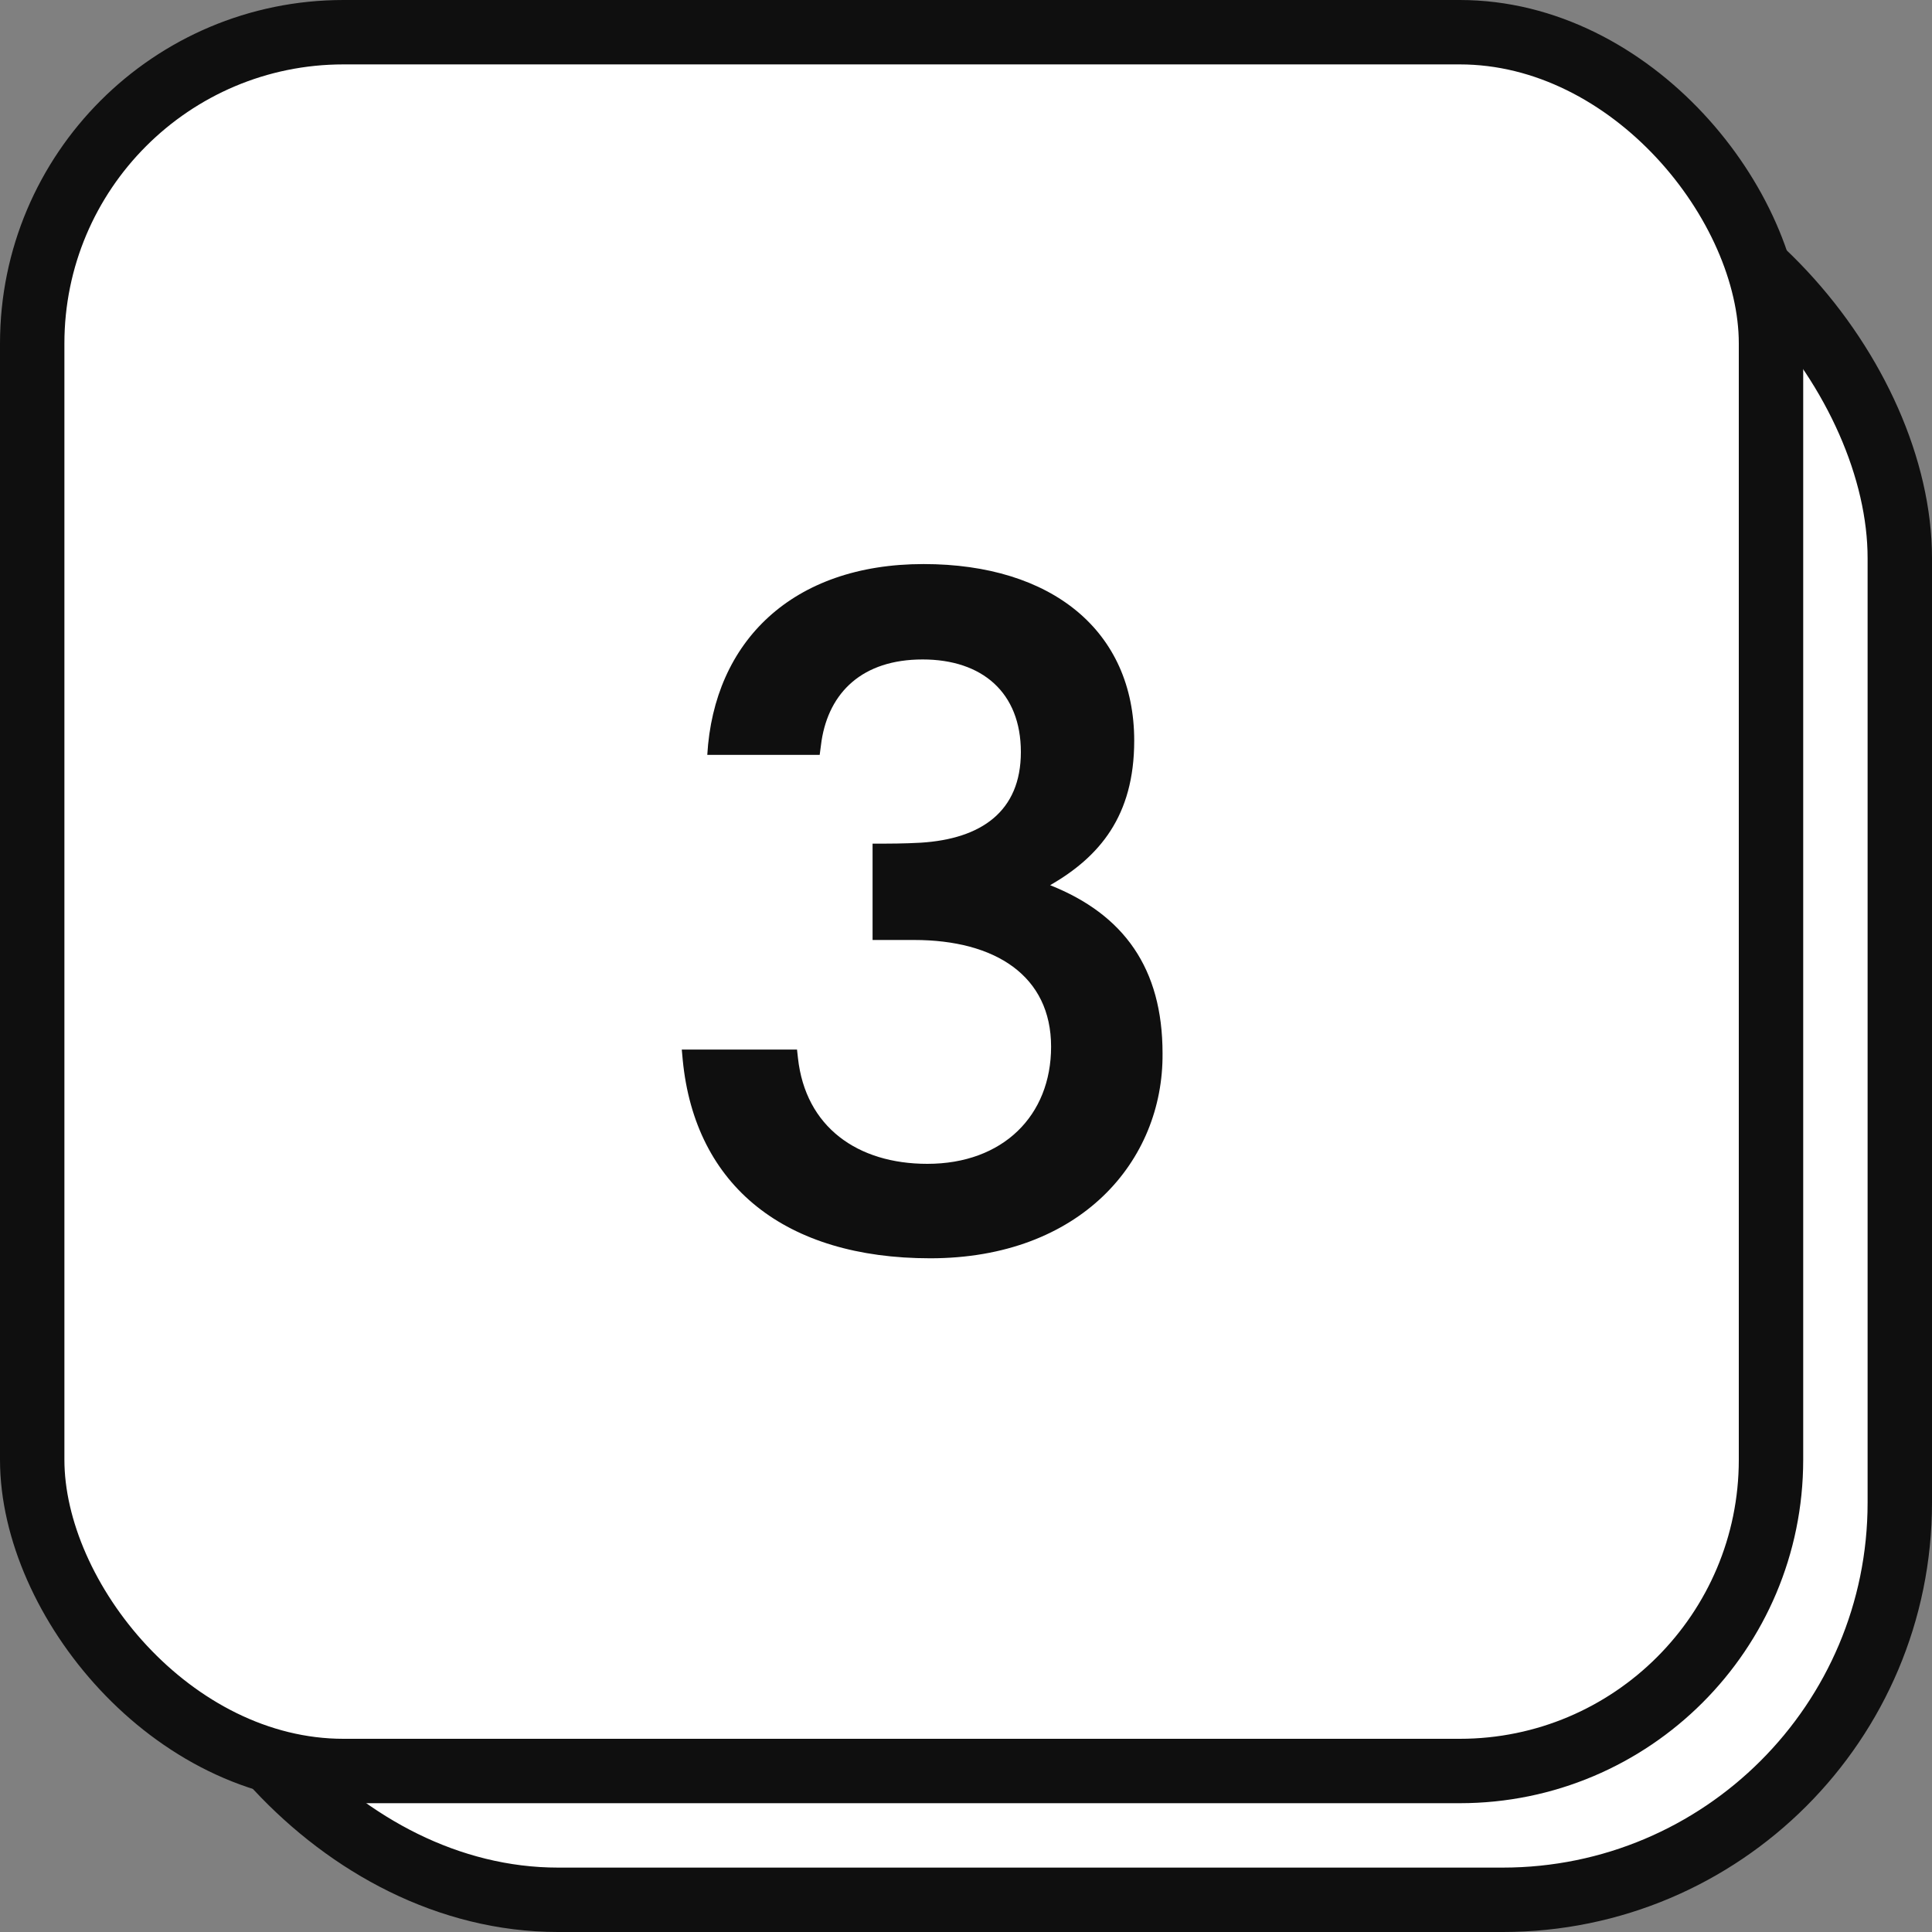
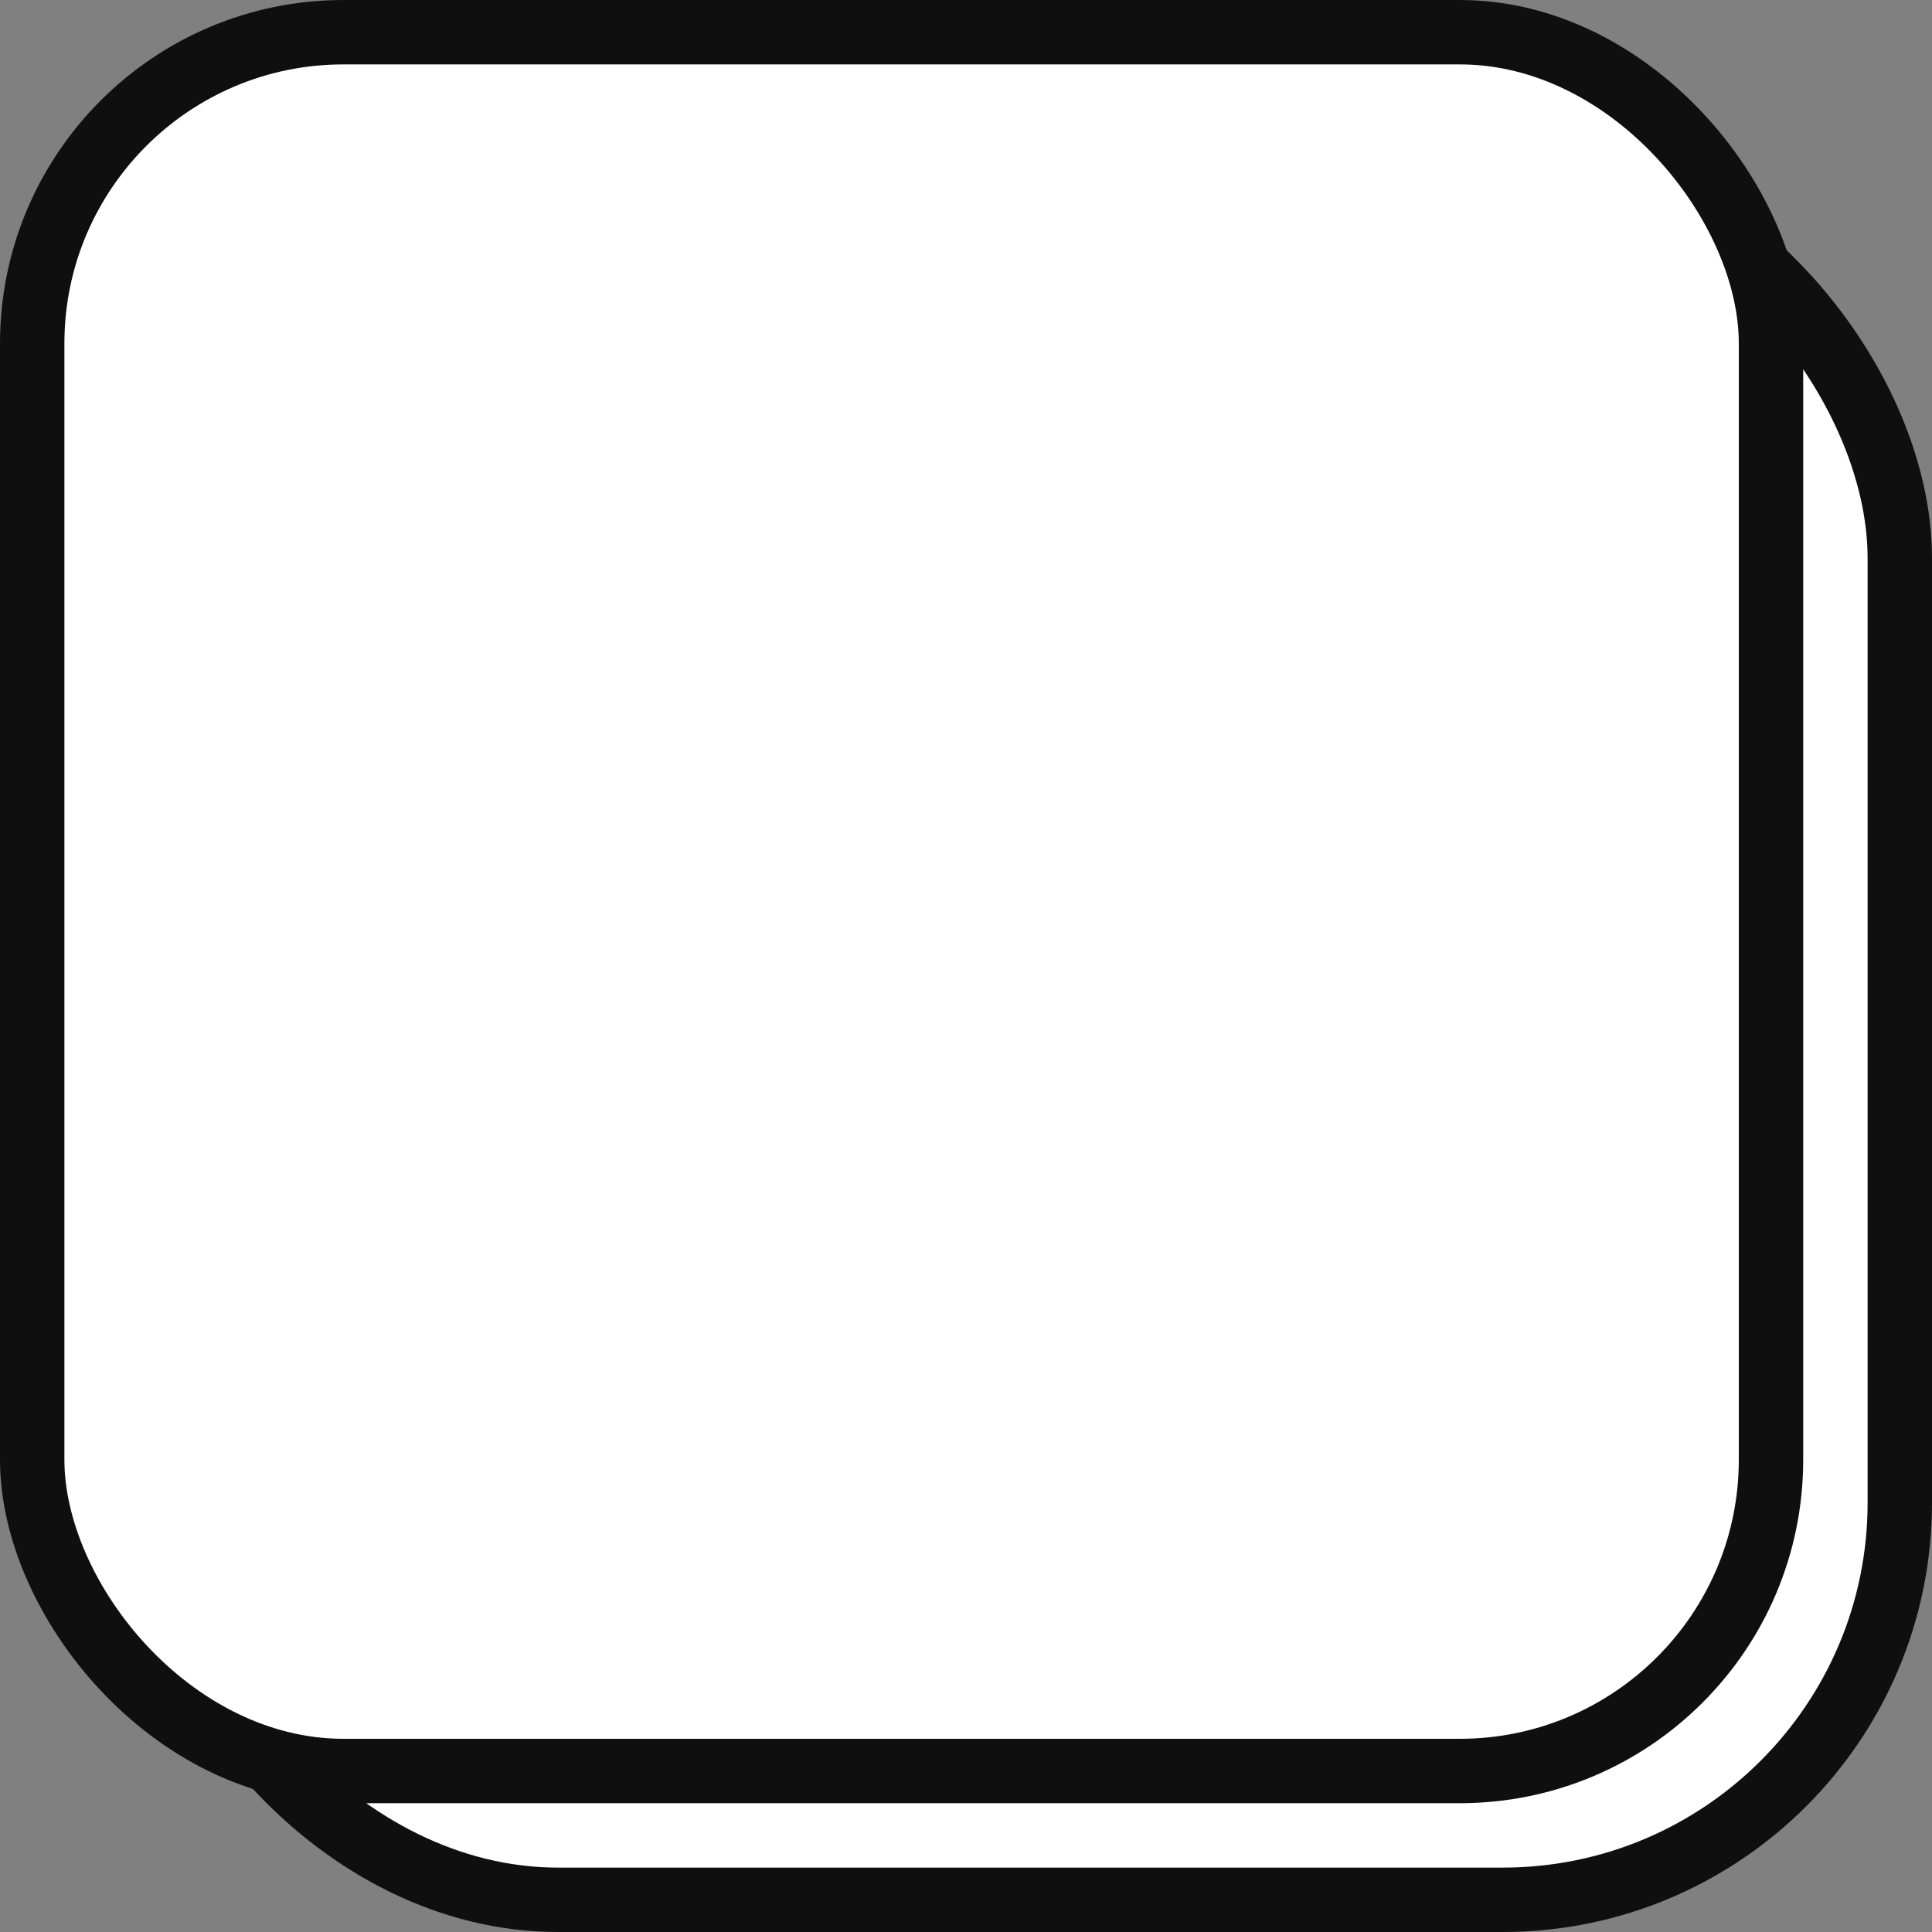
<svg xmlns="http://www.w3.org/2000/svg" width="45" height="45" viewBox="0 0 45 45" fill="none">
  <rect x="0" y="0" width="45" height="45" fill="#808080" stroke="none" />
  <rect x="3.75" y="3.75" width="40.5" height="40.5" rx="9.25" fill="white" stroke="#0F0F0F" stroke-width="1.5" />
  <rect x="0.75" y="0.75" width="40.5" height="40.5" rx="7.25" fill="white" stroke="#0F0F0F" stroke-width="1.5" />
-   <path d="M16.474 17.582C16.628 14.942 18.454 13.138 21.512 13.138C24.504 13.138 26.418 14.7 26.418 17.252C26.418 19.012 25.604 19.958 24.46 20.618C26.176 21.3 27.078 22.554 27.078 24.534C27.1 27.042 25.164 29.308 21.666 29.308C18.3 29.308 16.188 27.636 15.902 24.688L15.88 24.446H18.564L18.586 24.644C18.762 26.25 19.972 27.108 21.6 27.108C23.36 27.108 24.482 25.986 24.482 24.38C24.482 22.73 23.184 21.894 21.292 21.894H20.324V19.65C20.742 19.65 21.05 19.65 21.446 19.628C22.854 19.54 23.778 18.902 23.778 17.516C23.778 16.13 22.876 15.36 21.49 15.36C20.082 15.36 19.312 16.13 19.136 17.252L19.092 17.582H16.474Z" fill="#0F0F0F" />
</svg>